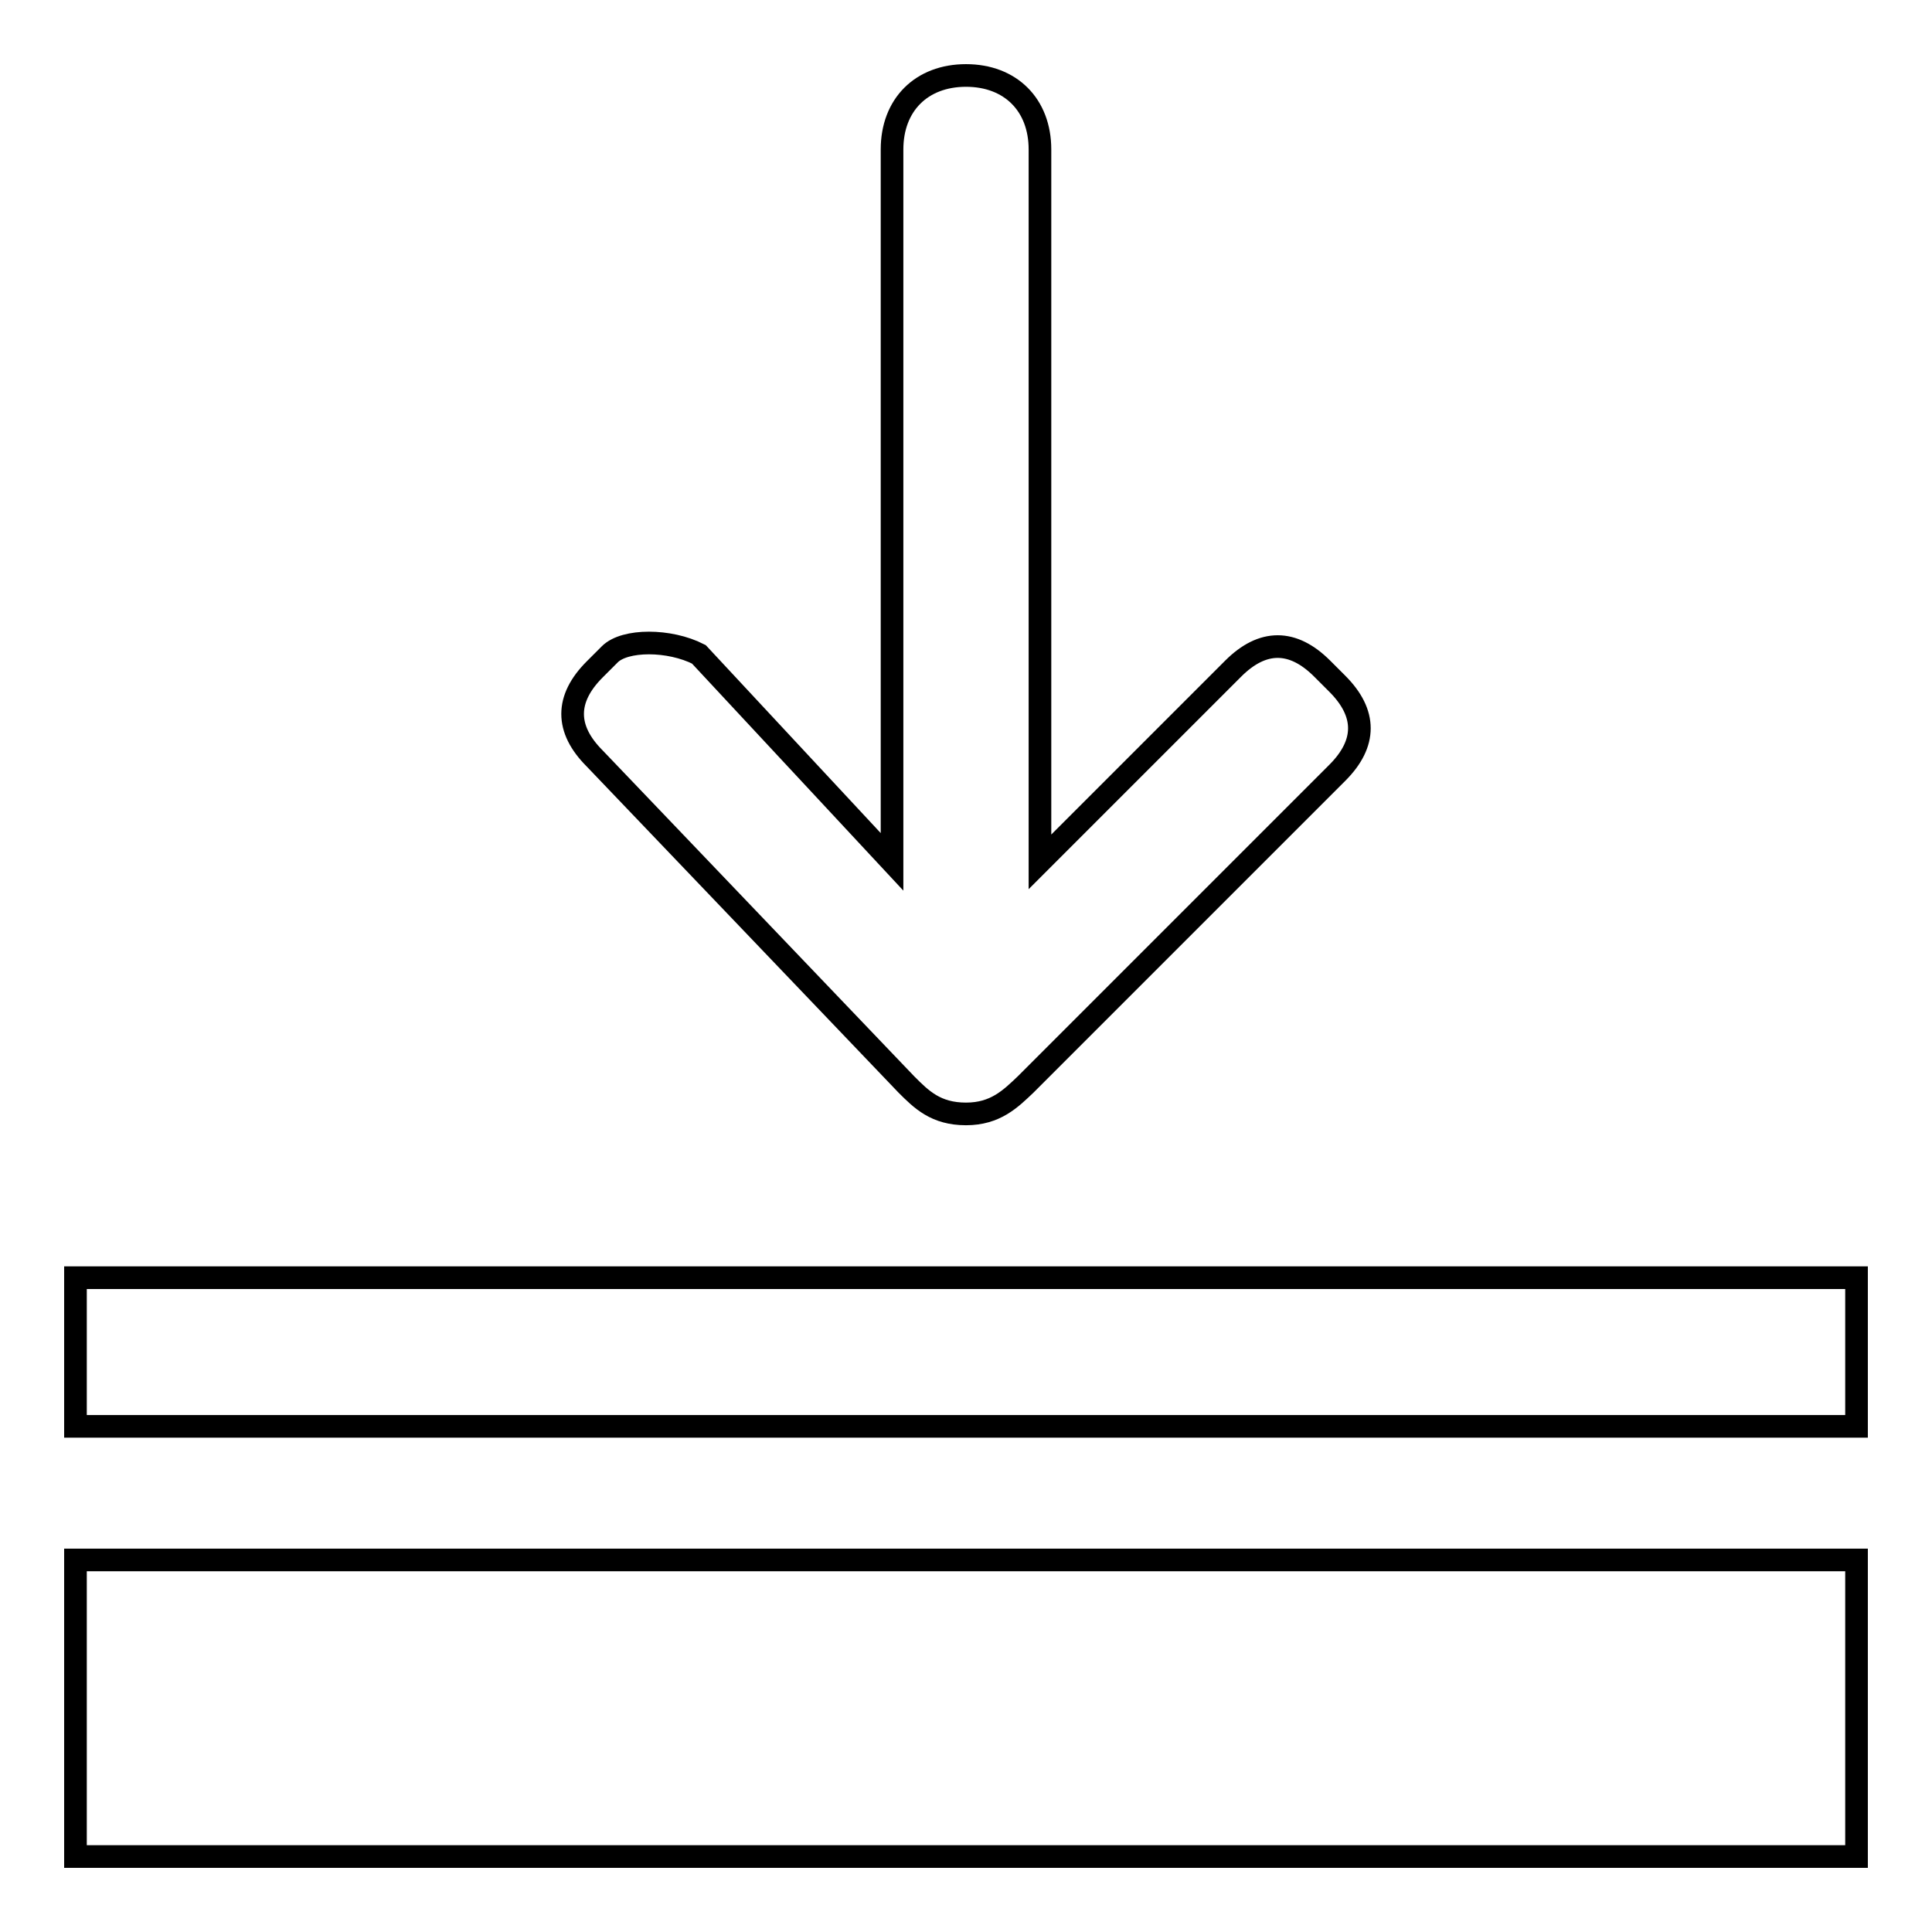
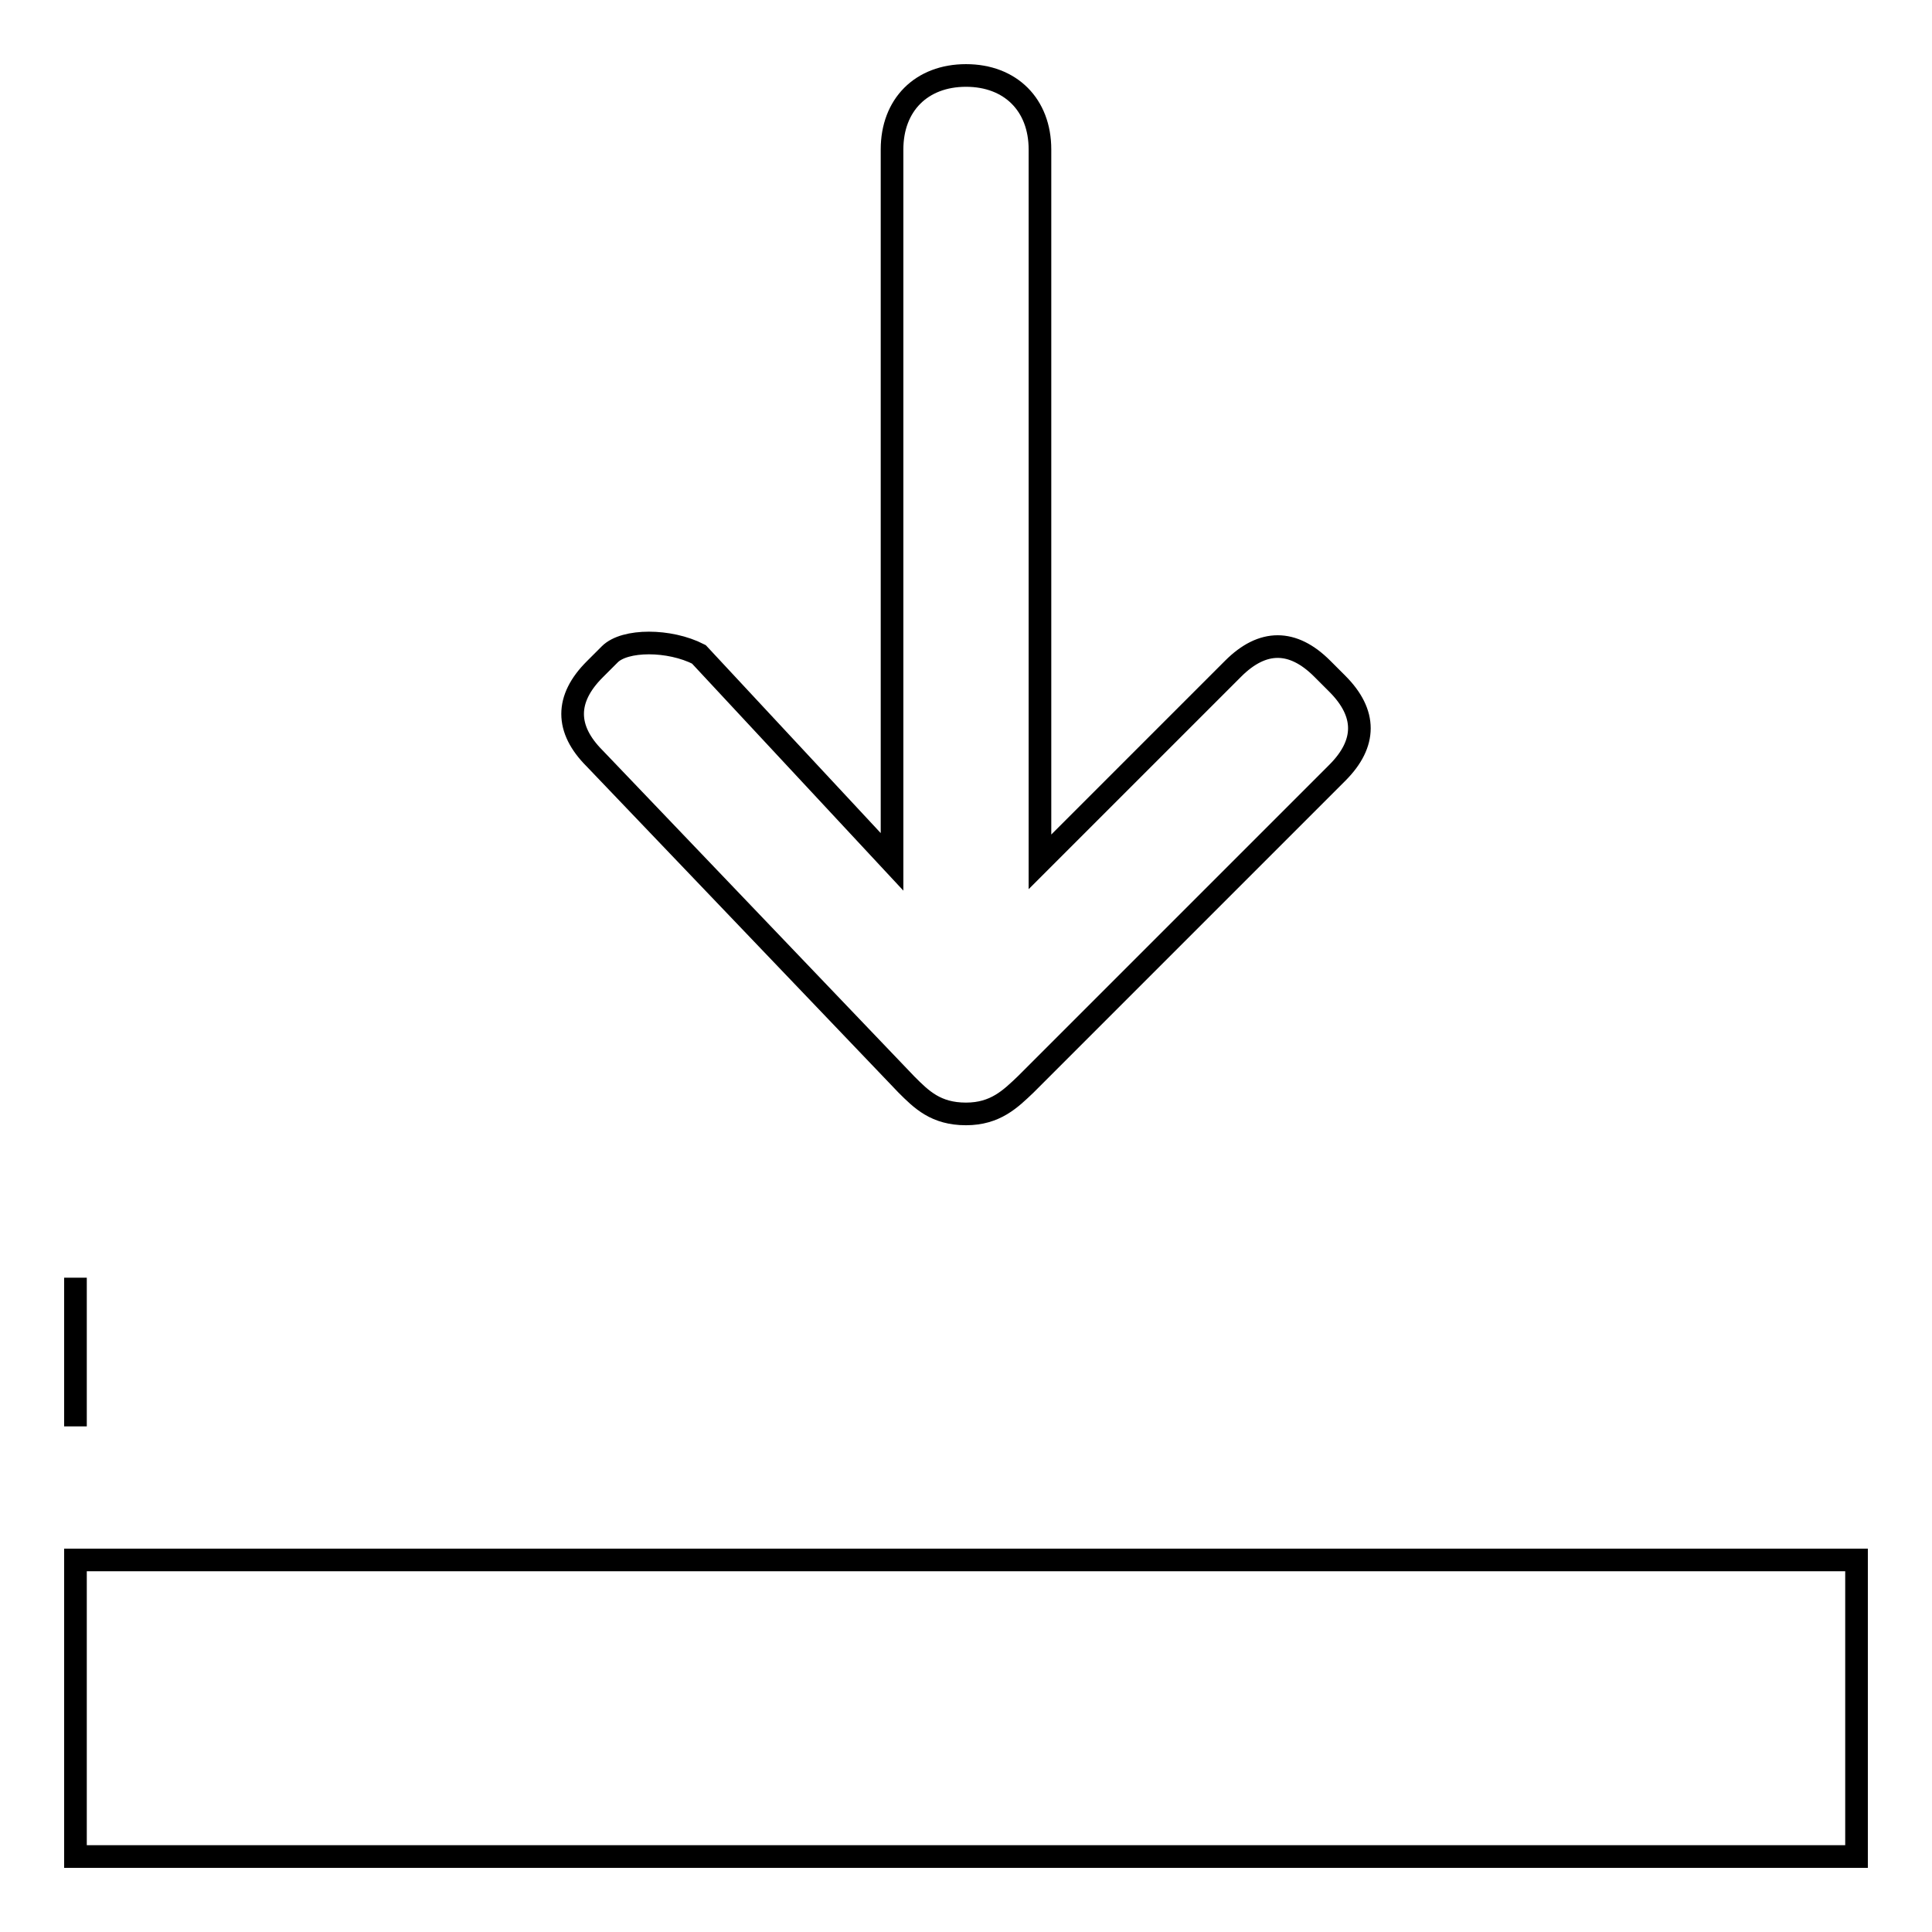
<svg xmlns="http://www.w3.org/2000/svg" version="1.1" x="0px" y="0px" viewBox="0 0 256 256" enable-background="new 0 0 256 256" xml:space="preserve">
  <g>
-     <path stroke-width="3" fill-opacity="0" stroke="#000000" d="M10,169.3h236V189H10V169.3z M10,206.7h236V246H10V206.7z M120.1,143.7c2,2,3.9,3.9,7.9,3.9l0,0 c3.9,0,5.9-2,7.9-3.9l41.3-41.3c3.9-3.9,3.9-7.9,0-11.8l-2-2c-3.9-3.9-7.9-3.9-11.8,0l-25.6,25.6V19.8c0-5.9-3.9-9.8-9.8-9.8l0,0 c-5.9,0-9.8,3.9-9.8,9.8v94.4L92.6,86.7c-3.9-2-9.8-2-11.8,0l-2,2c-3.9,3.9-3.9,7.9,0,11.8L120.1,143.7z" />
+     <path stroke-width="3" fill-opacity="0" stroke="#000000" d="M10,169.3V189H10V169.3z M10,206.7h236V246H10V206.7z M120.1,143.7c2,2,3.9,3.9,7.9,3.9l0,0 c3.9,0,5.9-2,7.9-3.9l41.3-41.3c3.9-3.9,3.9-7.9,0-11.8l-2-2c-3.9-3.9-7.9-3.9-11.8,0l-25.6,25.6V19.8c0-5.9-3.9-9.8-9.8-9.8l0,0 c-5.9,0-9.8,3.9-9.8,9.8v94.4L92.6,86.7c-3.9-2-9.8-2-11.8,0l-2,2c-3.9,3.9-3.9,7.9,0,11.8L120.1,143.7z" />
  </g>
</svg>